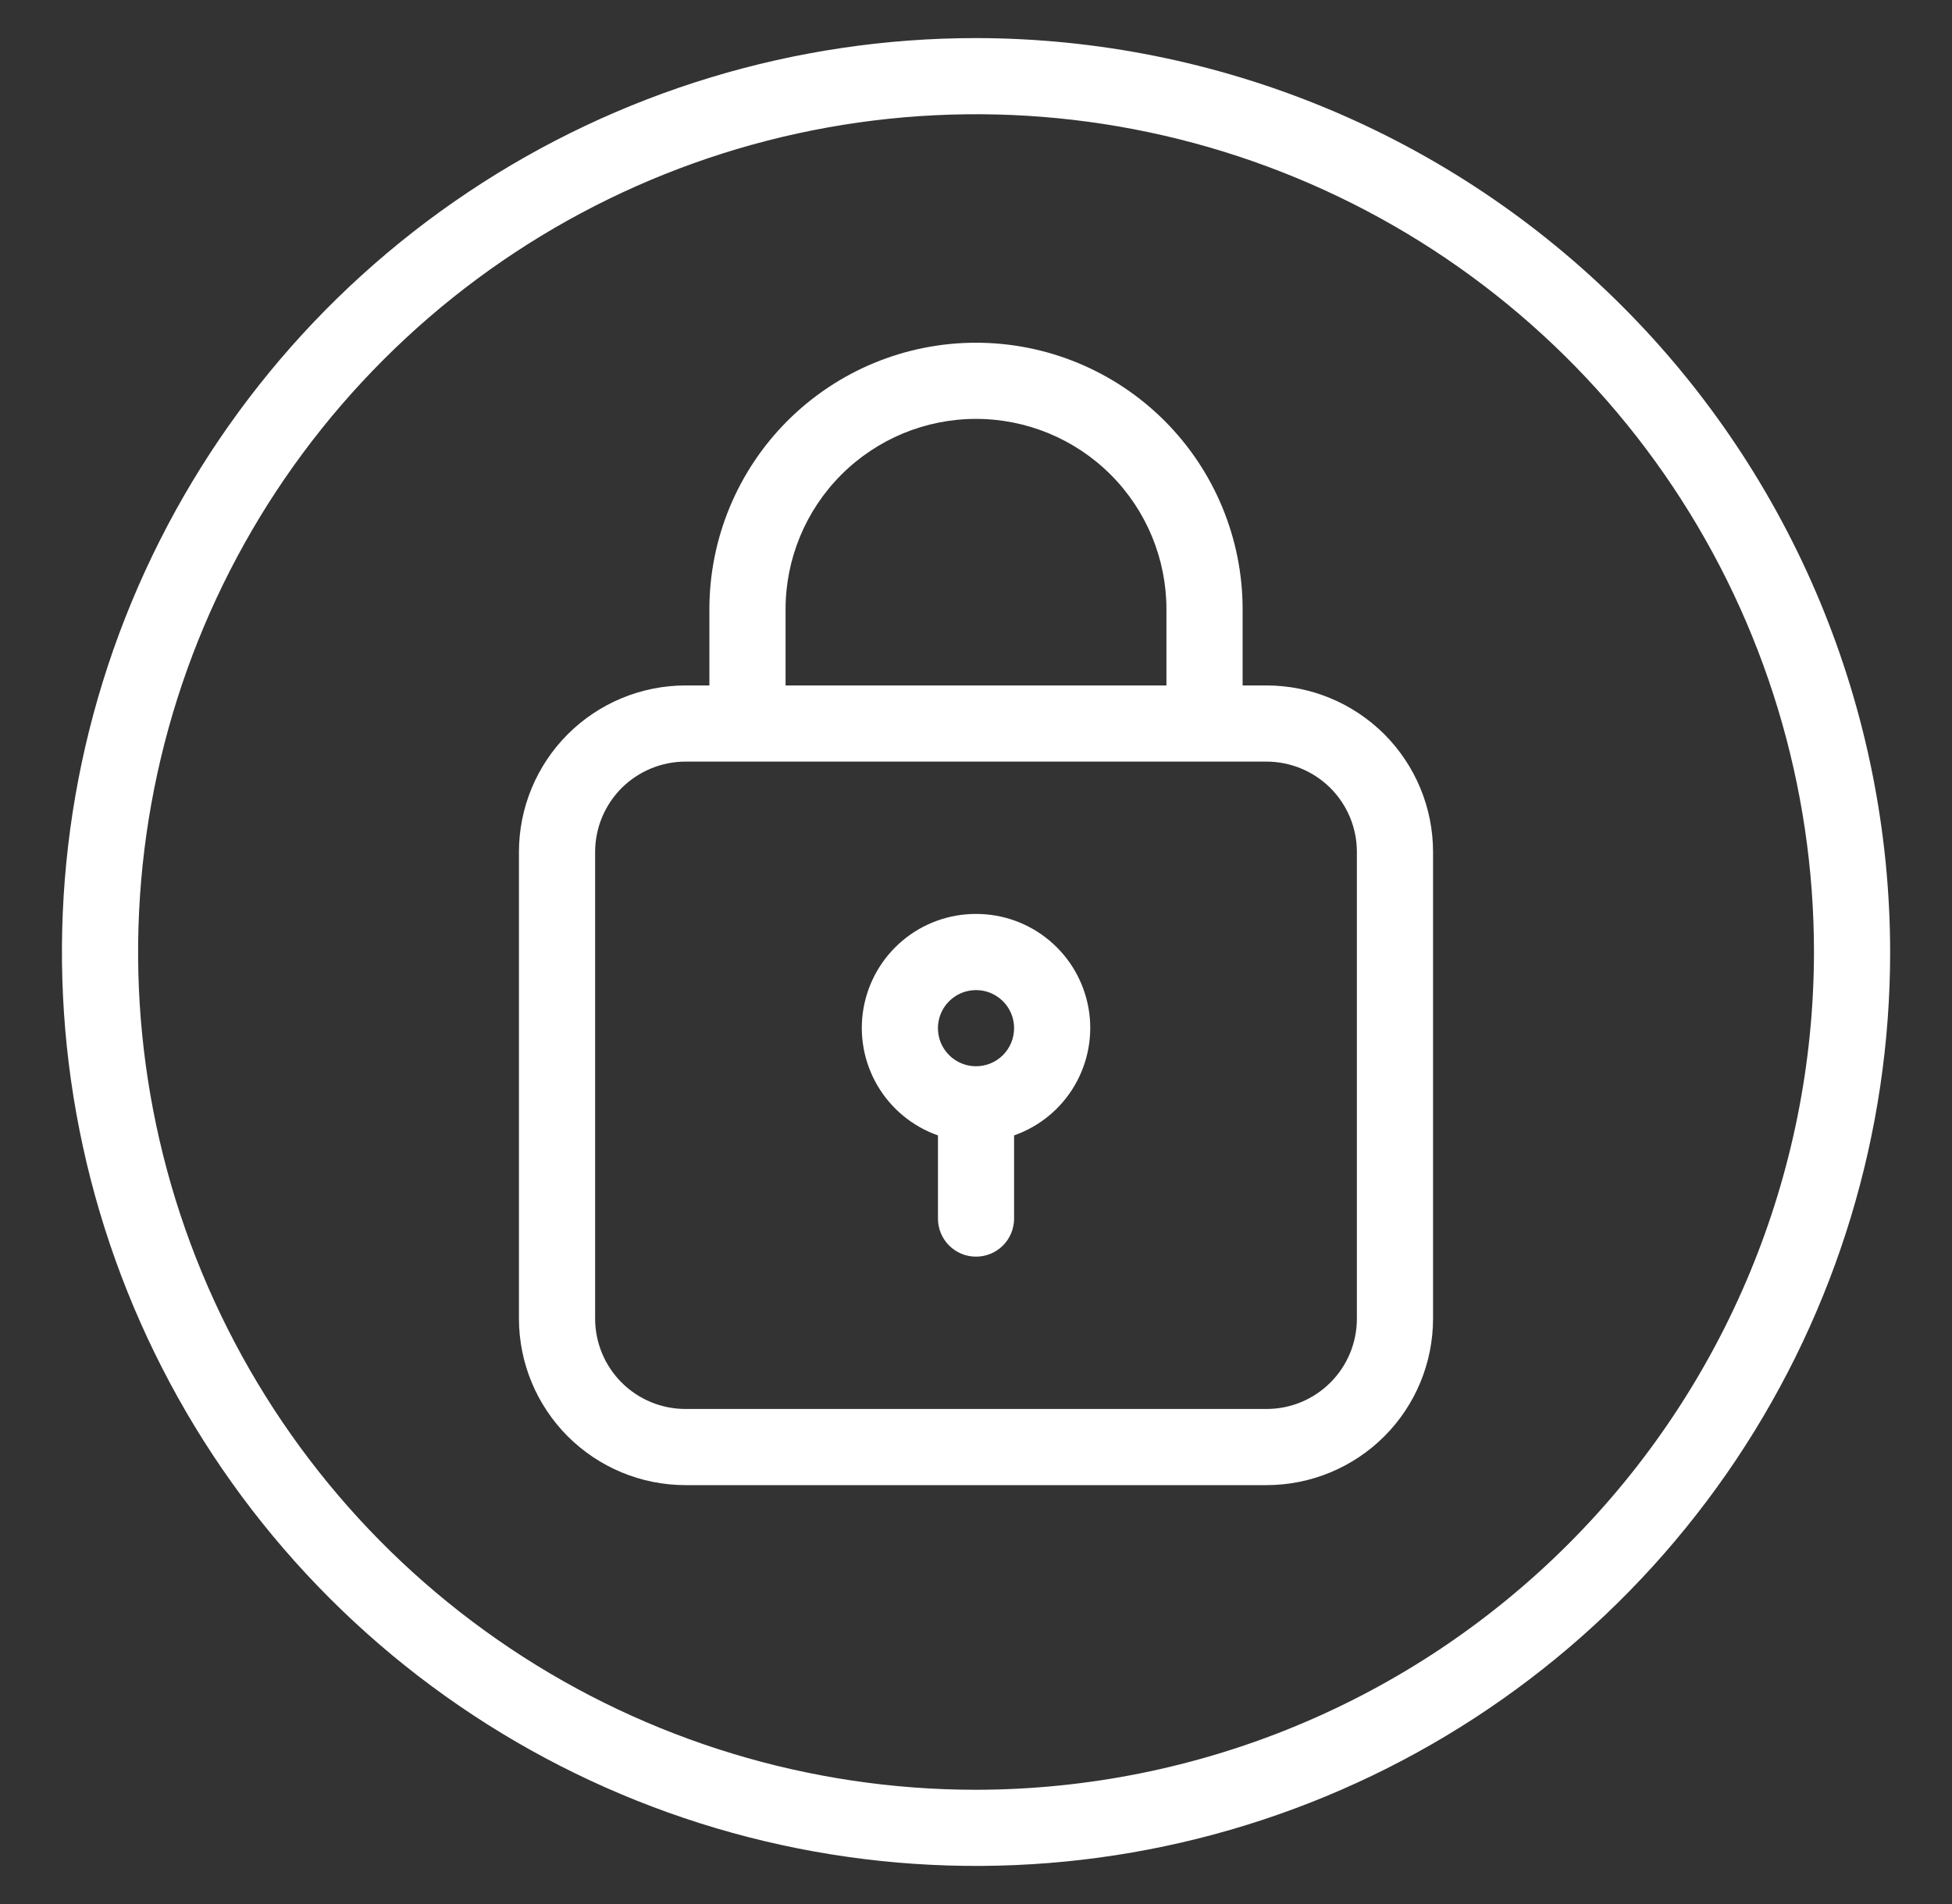
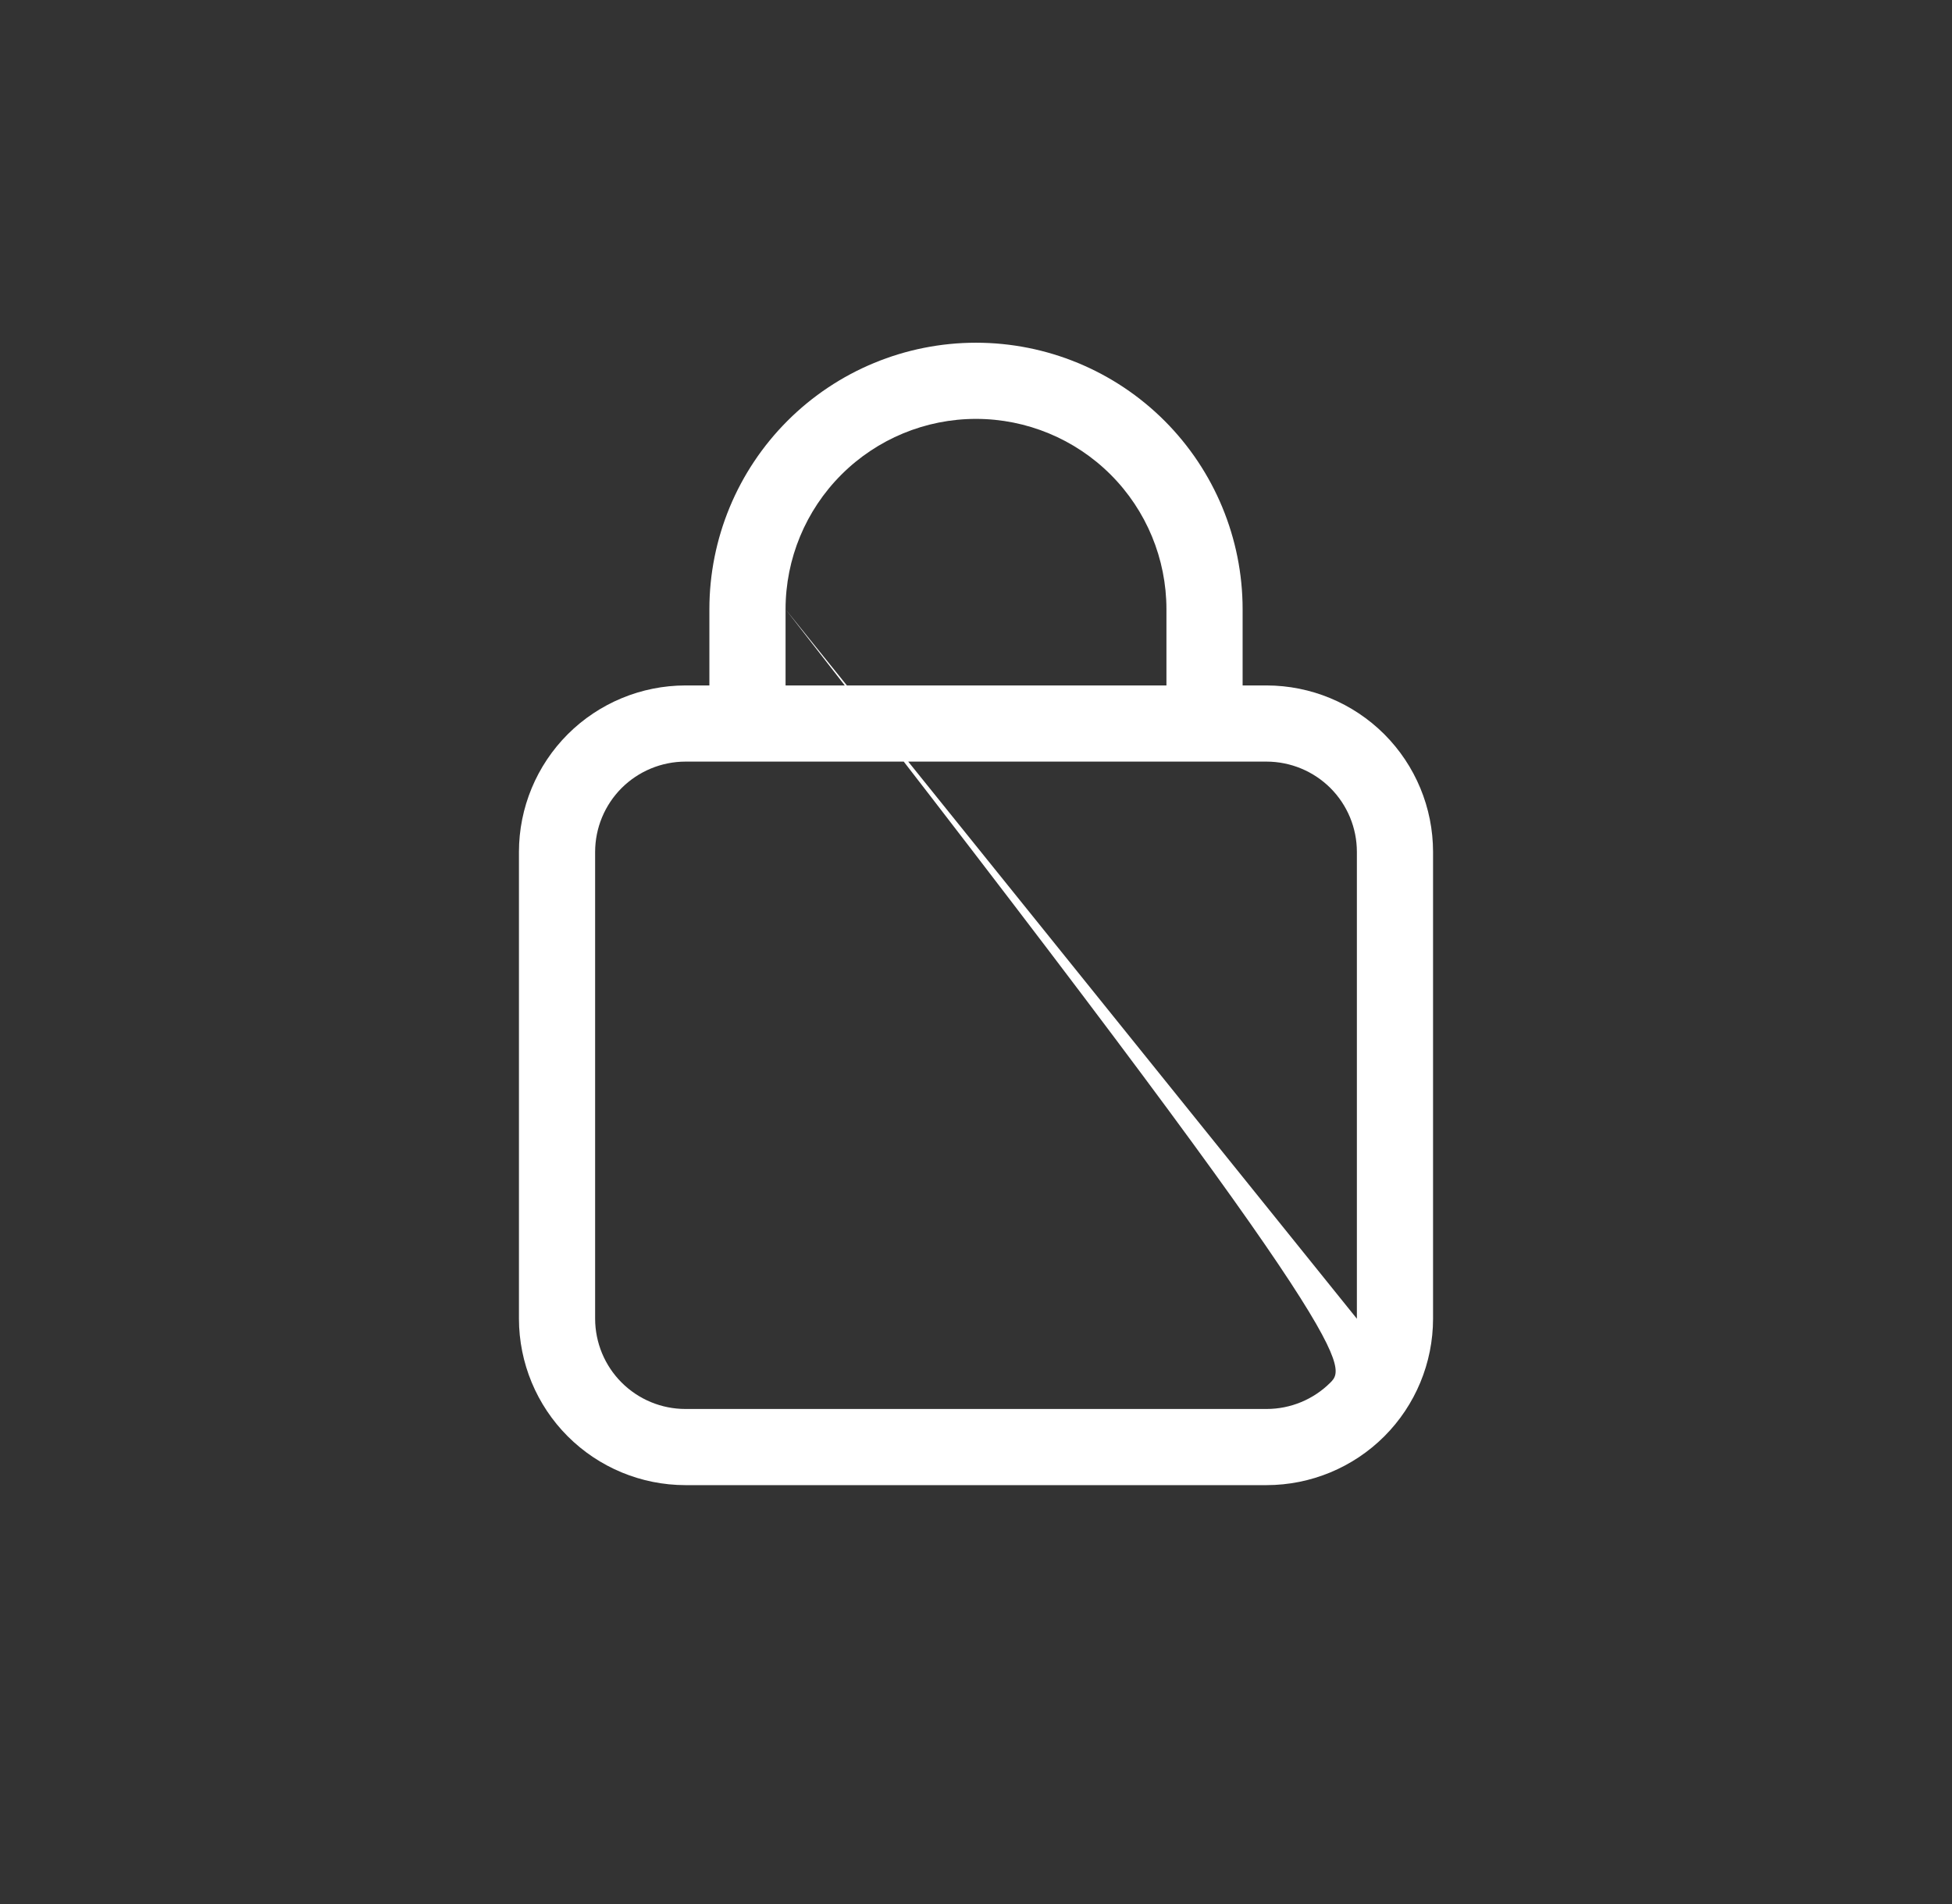
<svg xmlns="http://www.w3.org/2000/svg" width="41" height="40" viewBox="0 0 41 40" fill="none">
  <rect x="0" y="0" width="41" height="40" fill="#333333" stroke="none" />
-   <path d="M26.604 14.4H26.1V12.8C26.1 11.315 25.51 9.891 24.46 8.84C23.41 7.79 21.986 7.2 20.5 7.2C19.015 7.2 17.591 7.79 16.541 8.84C15.49 9.891 14.9 11.315 14.9 12.8V14.4H14.396C13.47 14.401 12.581 14.77 11.925 15.425C11.27 16.081 10.901 16.969 10.9 17.896V27.704C10.901 28.631 11.27 29.52 11.925 30.175C12.581 30.831 13.47 31.199 14.396 31.2H26.604C27.531 31.199 28.42 30.831 29.076 30.175C29.731 29.52 30.099 28.631 30.1 27.704V17.896C30.099 16.969 29.731 16.081 29.076 15.425C28.42 14.77 27.531 14.401 26.604 14.4ZM16.5 12.8C16.5 11.739 16.922 10.722 17.672 9.972C18.422 9.222 19.439 8.8 20.5 8.8C21.561 8.8 22.579 9.222 23.329 9.972C24.079 10.722 24.5 11.739 24.5 12.8V14.4H16.5V12.8ZM28.5 27.704C28.5 28.207 28.3 28.689 27.945 29.044C27.589 29.4 27.107 29.6 26.604 29.6H14.396C13.894 29.6 13.412 29.4 13.056 29.044C12.701 28.689 12.501 28.207 12.5 27.704V17.896C12.501 17.393 12.701 16.912 13.056 16.556C13.412 16.201 13.894 16.001 14.396 16H26.604C27.107 16.001 27.589 16.201 27.945 16.556C28.3 16.912 28.5 17.393 28.5 17.896V27.704Z" fill="white" />
-   <path d="M20.5 19.2C19.935 19.199 19.387 19.398 18.955 19.762C18.522 20.126 18.232 20.632 18.136 21.189C18.04 21.746 18.145 22.319 18.431 22.807C18.718 23.295 19.167 23.665 19.701 23.853V25.6C19.701 25.812 19.785 26.016 19.935 26.166C20.085 26.316 20.288 26.4 20.5 26.4C20.713 26.4 20.916 26.316 21.066 26.166C21.216 26.016 21.3 25.812 21.3 25.6V23.853C21.834 23.665 22.284 23.295 22.57 22.807C22.856 22.319 22.961 21.746 22.865 21.189C22.769 20.632 22.479 20.126 22.046 19.762C21.614 19.398 21.066 19.199 20.5 19.2ZM20.5 22.4C20.342 22.4 20.188 22.353 20.056 22.265C19.924 22.177 19.822 22.052 19.761 21.906C19.701 21.76 19.685 21.599 19.716 21.444C19.747 21.289 19.823 21.146 19.935 21.035C20.047 20.923 20.189 20.846 20.344 20.816C20.5 20.785 20.66 20.8 20.807 20.861C20.953 20.922 21.078 21.024 21.166 21.156C21.254 21.287 21.3 21.442 21.3 21.6C21.3 21.812 21.216 22.016 21.066 22.166C20.916 22.316 20.713 22.4 20.5 22.4Z" fill="white" />
-   <path d="M20.501 0.8C16.703 0.8 12.991 1.926 9.834 4.036C6.676 6.145 4.216 9.144 2.762 12.652C1.309 16.161 0.929 20.021 1.67 23.745C2.411 27.47 4.239 30.891 6.924 33.576C9.61 36.261 13.031 38.09 16.755 38.831C20.48 39.572 24.34 39.191 27.848 37.738C31.357 36.285 34.355 33.824 36.465 30.667C38.575 27.509 39.701 23.797 39.701 20C39.695 14.909 37.67 10.029 34.071 6.43C30.471 2.83 25.591 0.806 20.501 0.8ZM20.501 37.6C17.02 37.6 13.617 36.568 10.723 34.634C7.828 32.7 5.573 29.951 4.241 26.735C2.908 23.519 2.56 19.98 3.239 16.566C3.918 13.152 5.594 10.016 8.056 7.555C10.517 5.093 13.653 3.417 17.067 2.738C20.481 2.059 24.02 2.407 27.236 3.74C30.452 5.072 33.201 7.327 35.135 10.222C37.069 13.116 38.101 16.519 38.101 20C38.096 24.666 36.239 29.14 32.94 32.439C29.64 35.739 25.167 37.594 20.501 37.6Z" fill="white" />
+   <path d="M26.604 14.4H26.1V12.8C26.1 11.315 25.51 9.891 24.46 8.84C23.41 7.79 21.986 7.2 20.5 7.2C19.015 7.2 17.591 7.79 16.541 8.84C15.49 9.891 14.9 11.315 14.9 12.8V14.4H14.396C13.47 14.401 12.581 14.77 11.925 15.425C11.27 16.081 10.901 16.969 10.9 17.896V27.704C10.901 28.631 11.27 29.52 11.925 30.175C12.581 30.831 13.47 31.199 14.396 31.2H26.604C27.531 31.199 28.42 30.831 29.076 30.175C29.731 29.52 30.099 28.631 30.1 27.704V17.896C30.099 16.969 29.731 16.081 29.076 15.425C28.42 14.77 27.531 14.401 26.604 14.4ZM16.5 12.8C16.5 11.739 16.922 10.722 17.672 9.972C18.422 9.222 19.439 8.8 20.5 8.8C21.561 8.8 22.579 9.222 23.329 9.972C24.079 10.722 24.5 11.739 24.5 12.8V14.4H16.5V12.8ZC28.5 28.207 28.3 28.689 27.945 29.044C27.589 29.4 27.107 29.6 26.604 29.6H14.396C13.894 29.6 13.412 29.4 13.056 29.044C12.701 28.689 12.501 28.207 12.5 27.704V17.896C12.501 17.393 12.701 16.912 13.056 16.556C13.412 16.201 13.894 16.001 14.396 16H26.604C27.107 16.001 27.589 16.201 27.945 16.556C28.3 16.912 28.5 17.393 28.5 17.896V27.704Z" fill="white" />
</svg>